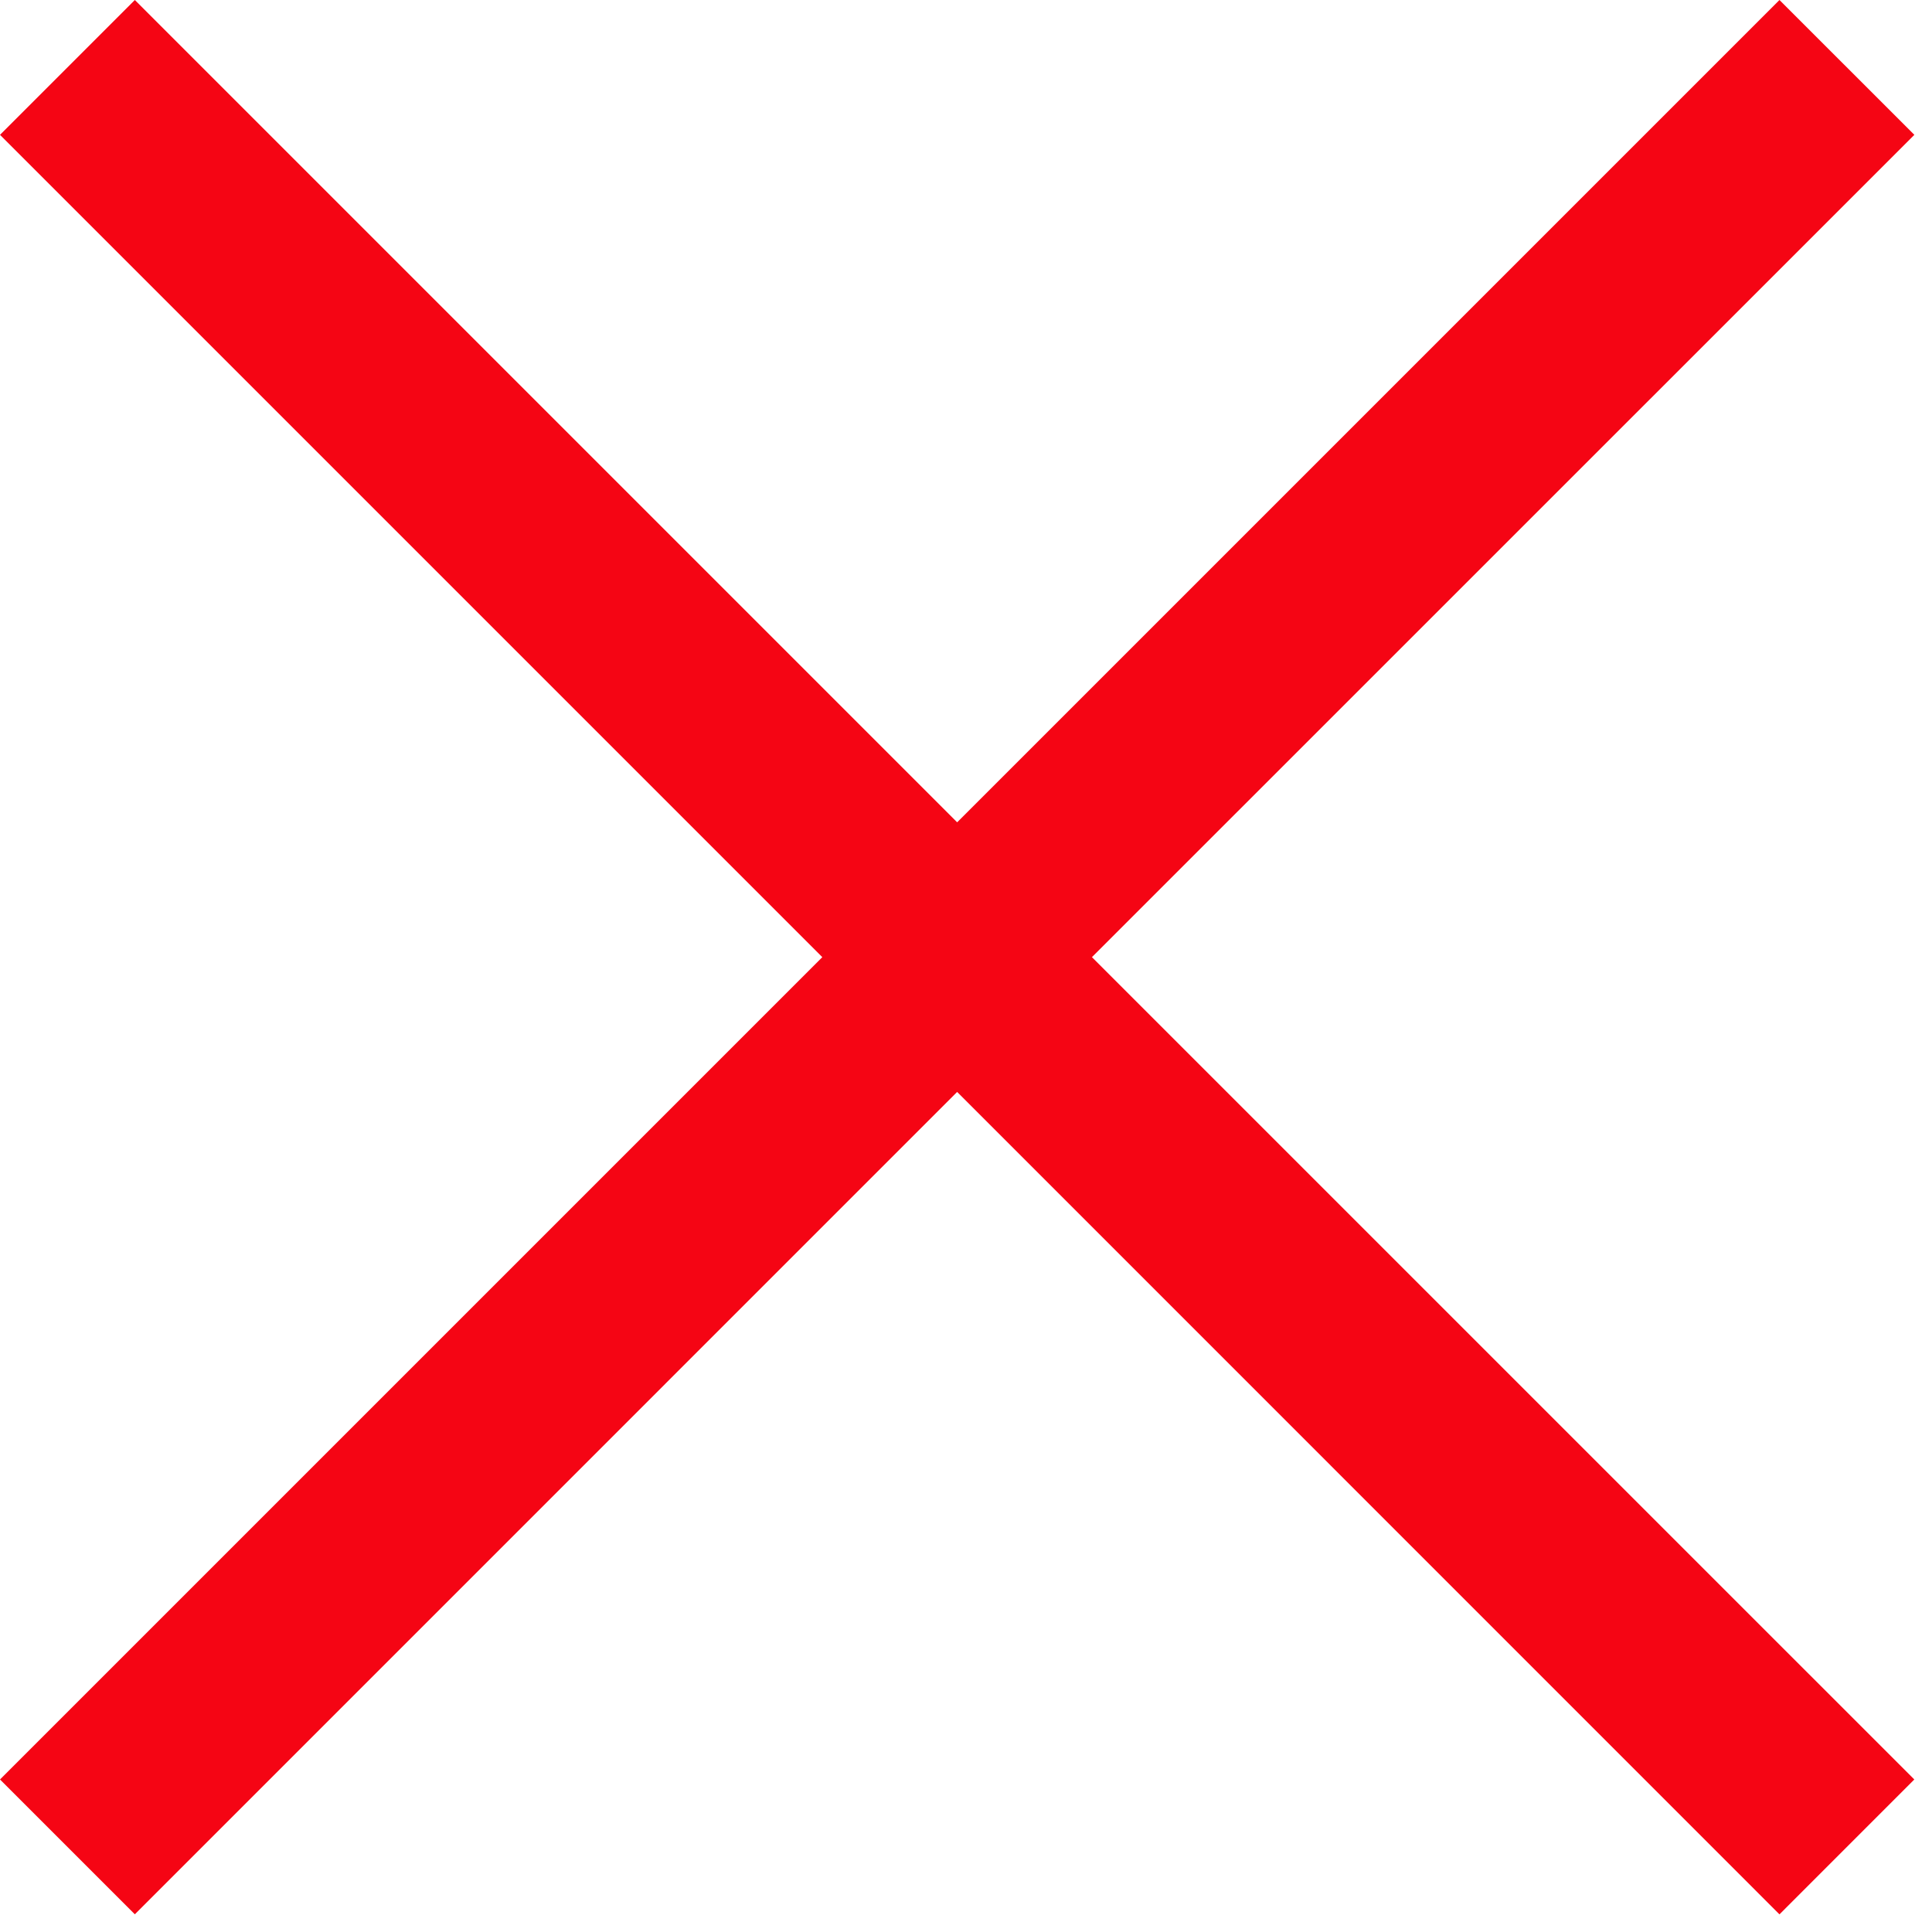
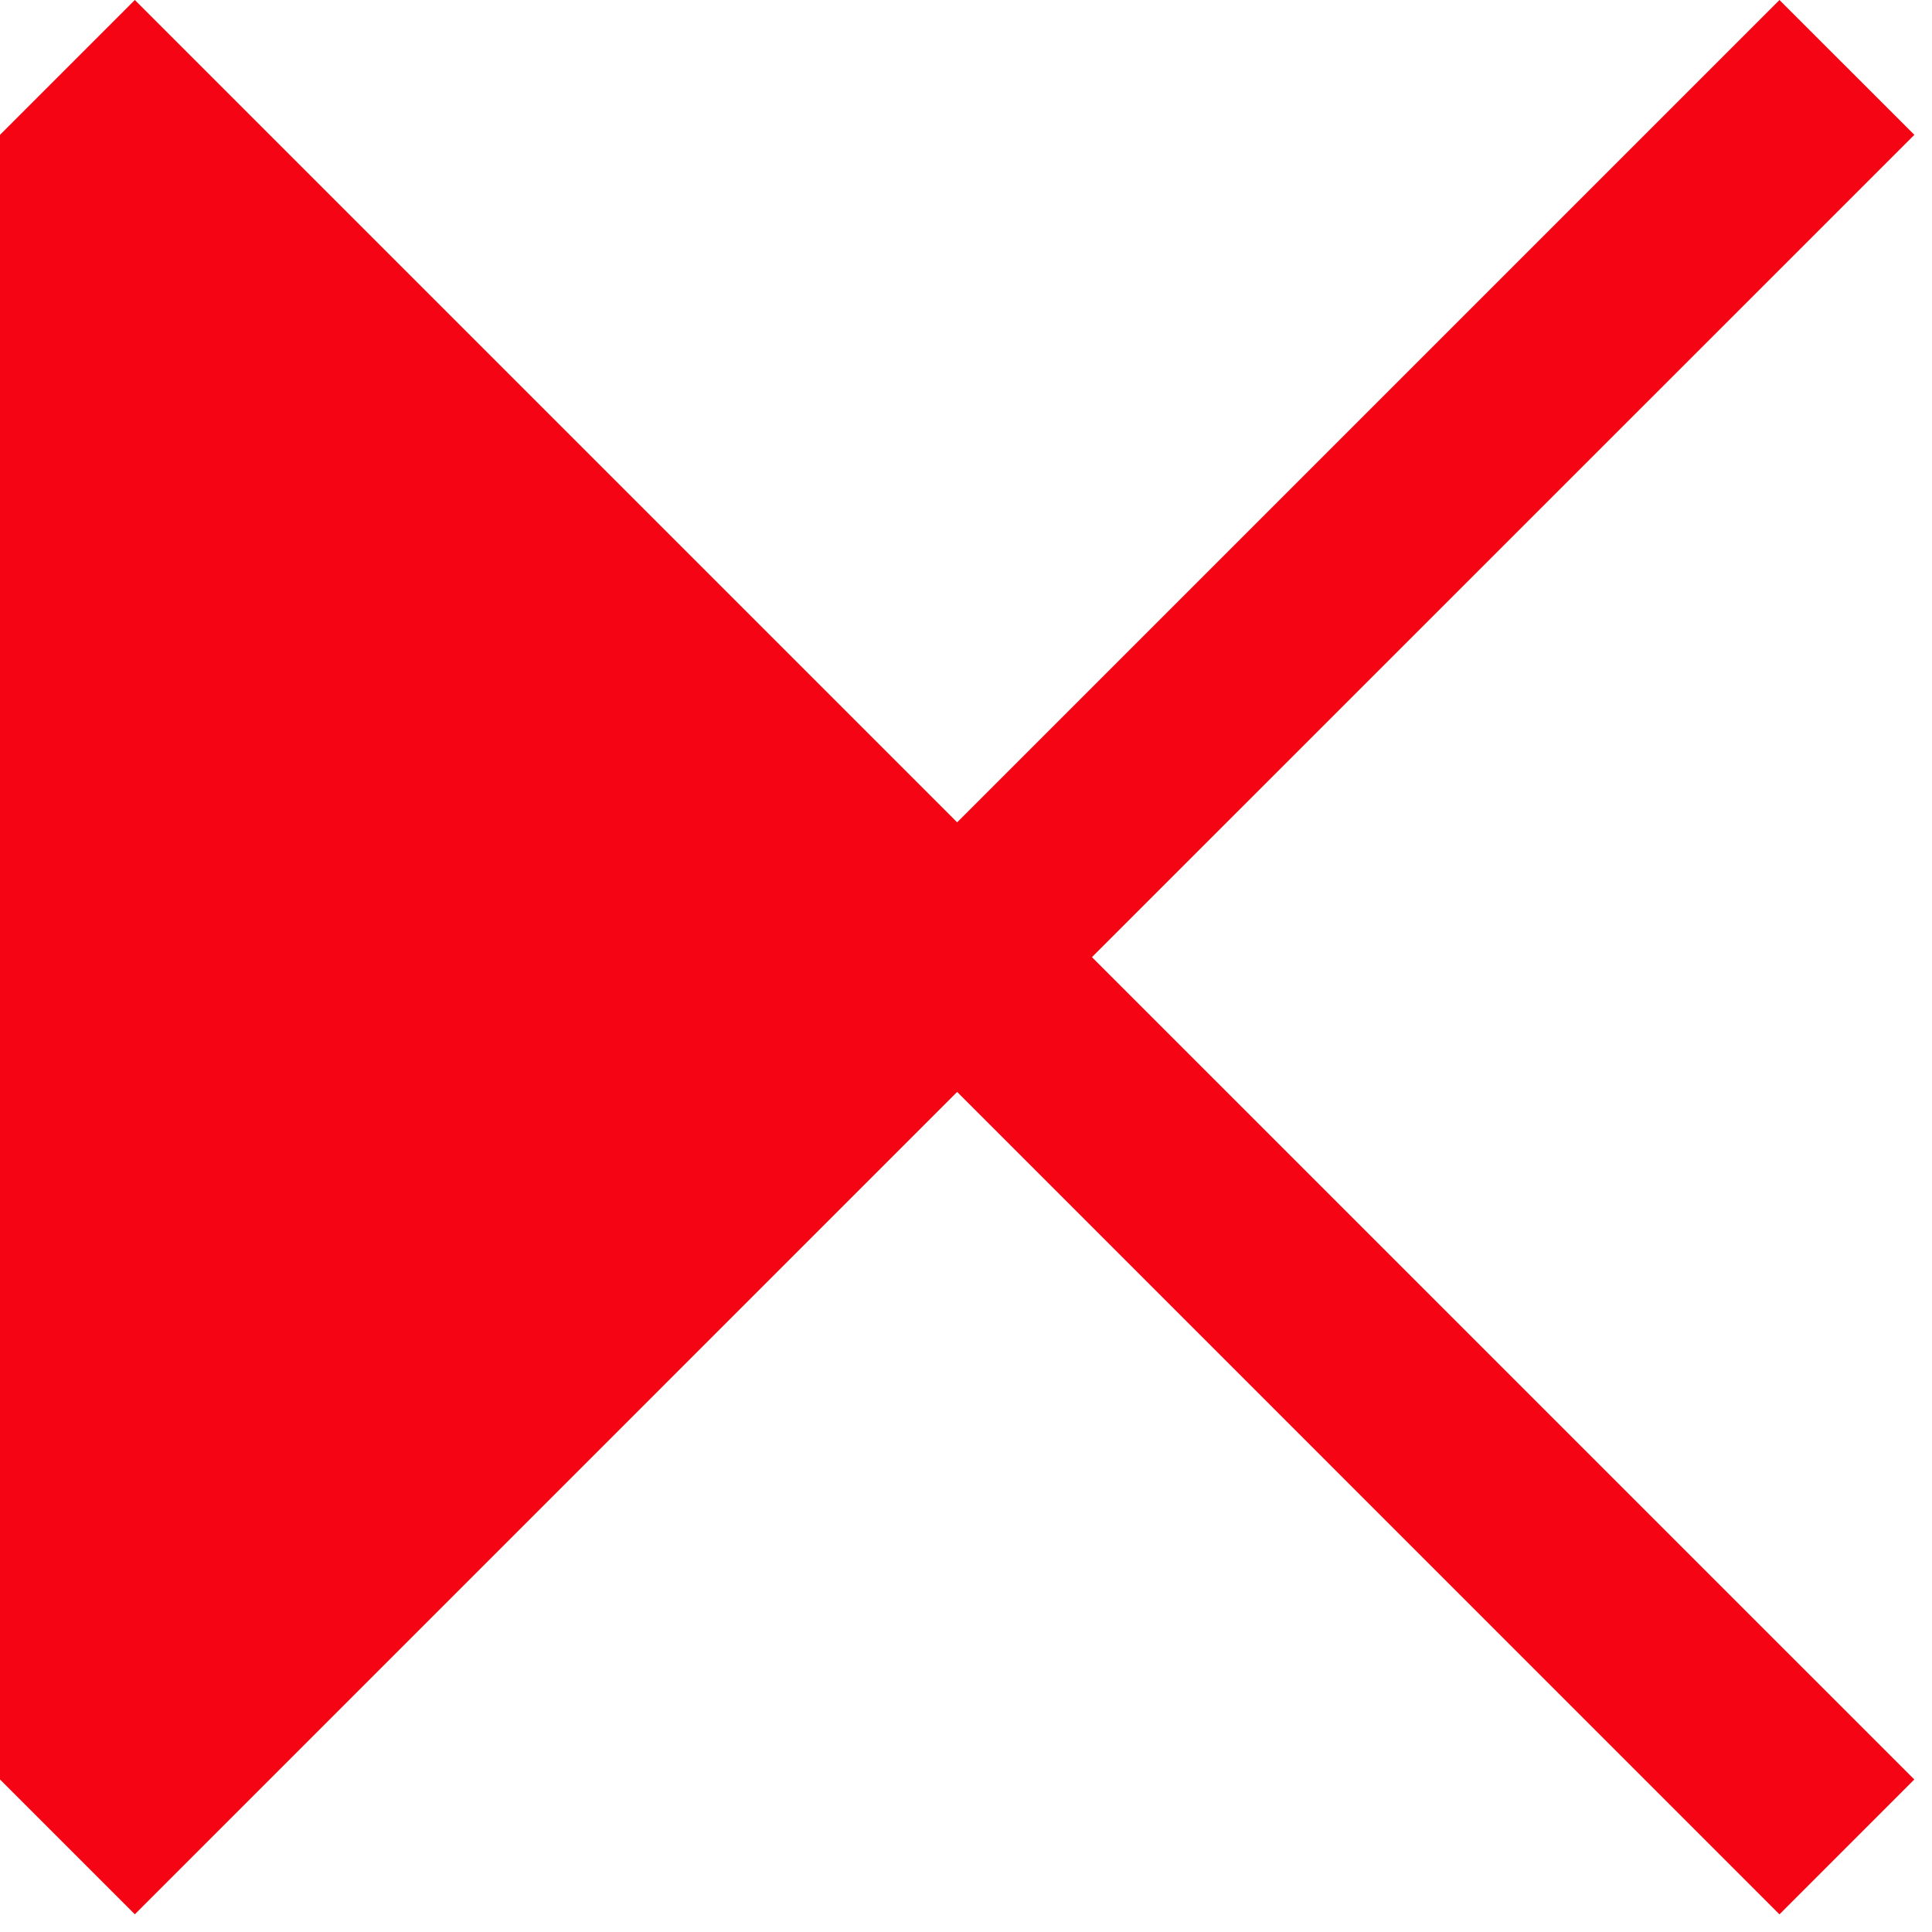
<svg xmlns="http://www.w3.org/2000/svg" width="38" height="38" viewBox="0 0 38 38" fill="none">
-   <path fill-rule="evenodd" clip-rule="evenodd" d="M0 35l2.652 2.652 16.174-16.175L35 37.653 37.652 35 21.477 18.826 37.653 2.652 35 0 18.826 16.174 2.652 0 0 2.652l16.174 16.174L0 35z" fill="#F50514" />
+   <path fill-rule="evenodd" clip-rule="evenodd" d="M0 35l2.652 2.652 16.174-16.175L35 37.653 37.652 35 21.477 18.826 37.653 2.652 35 0 18.826 16.174 2.652 0 0 2.652L0 35z" fill="#F50514" />
</svg>